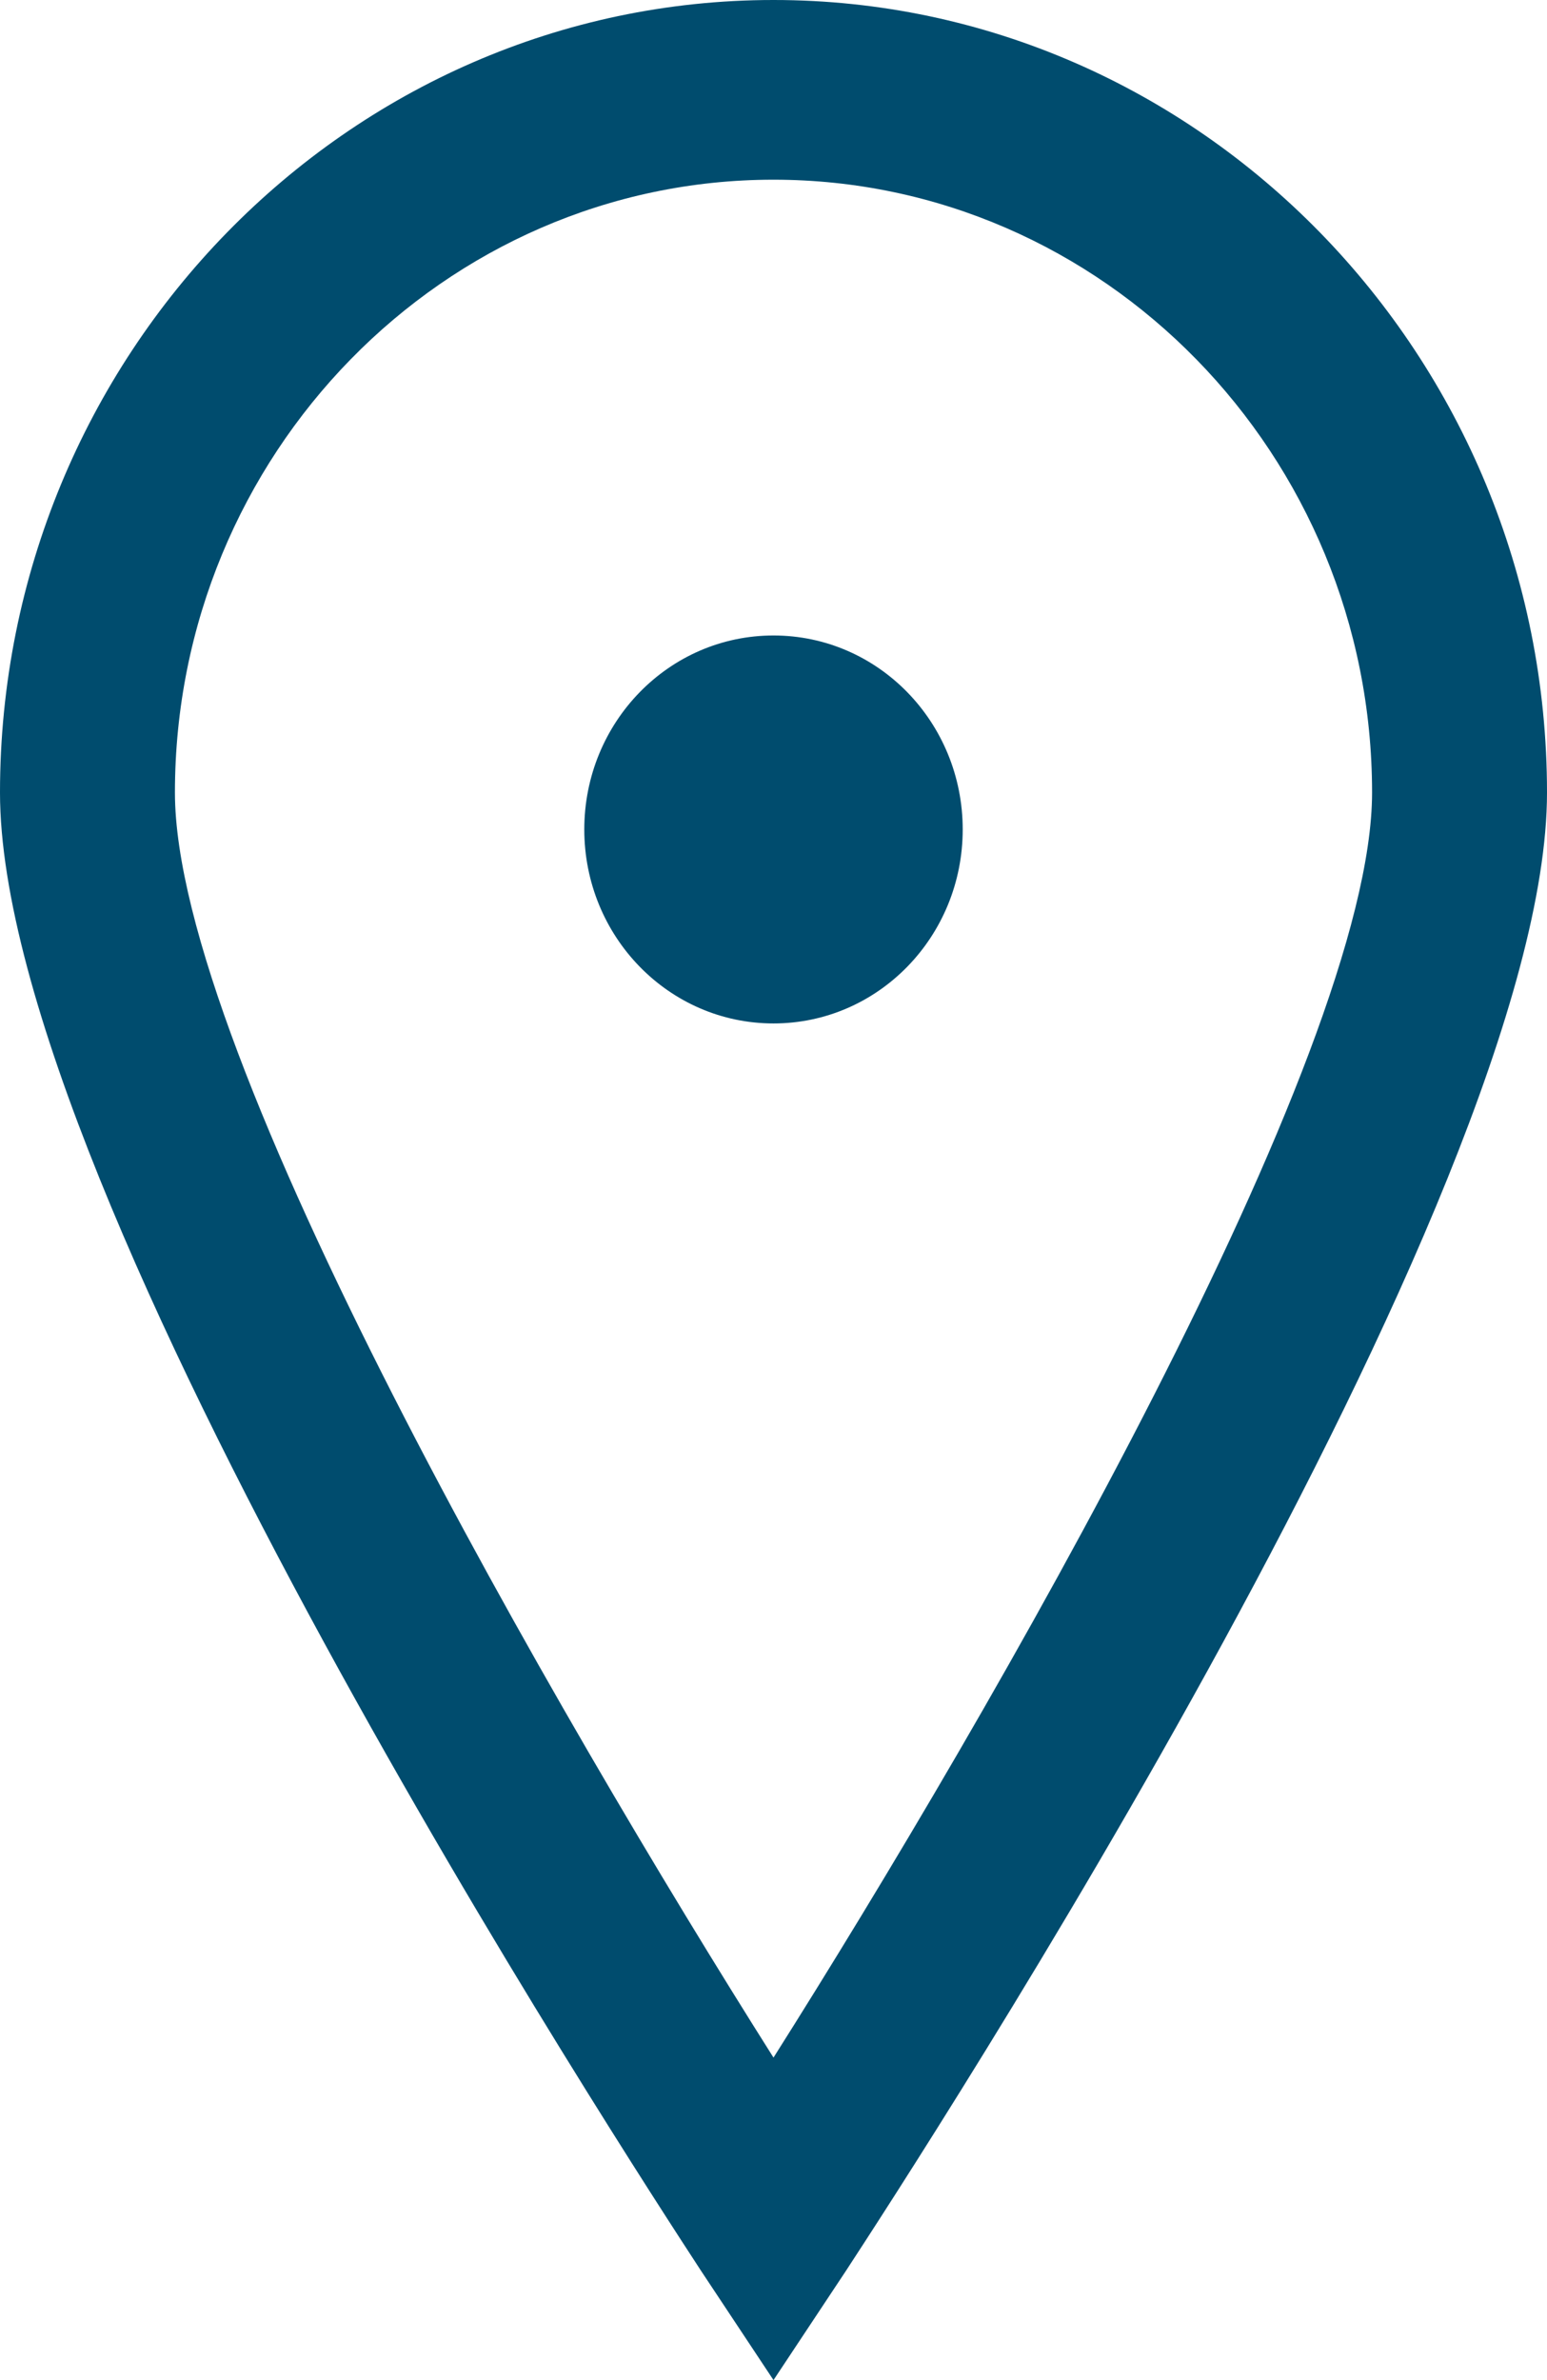
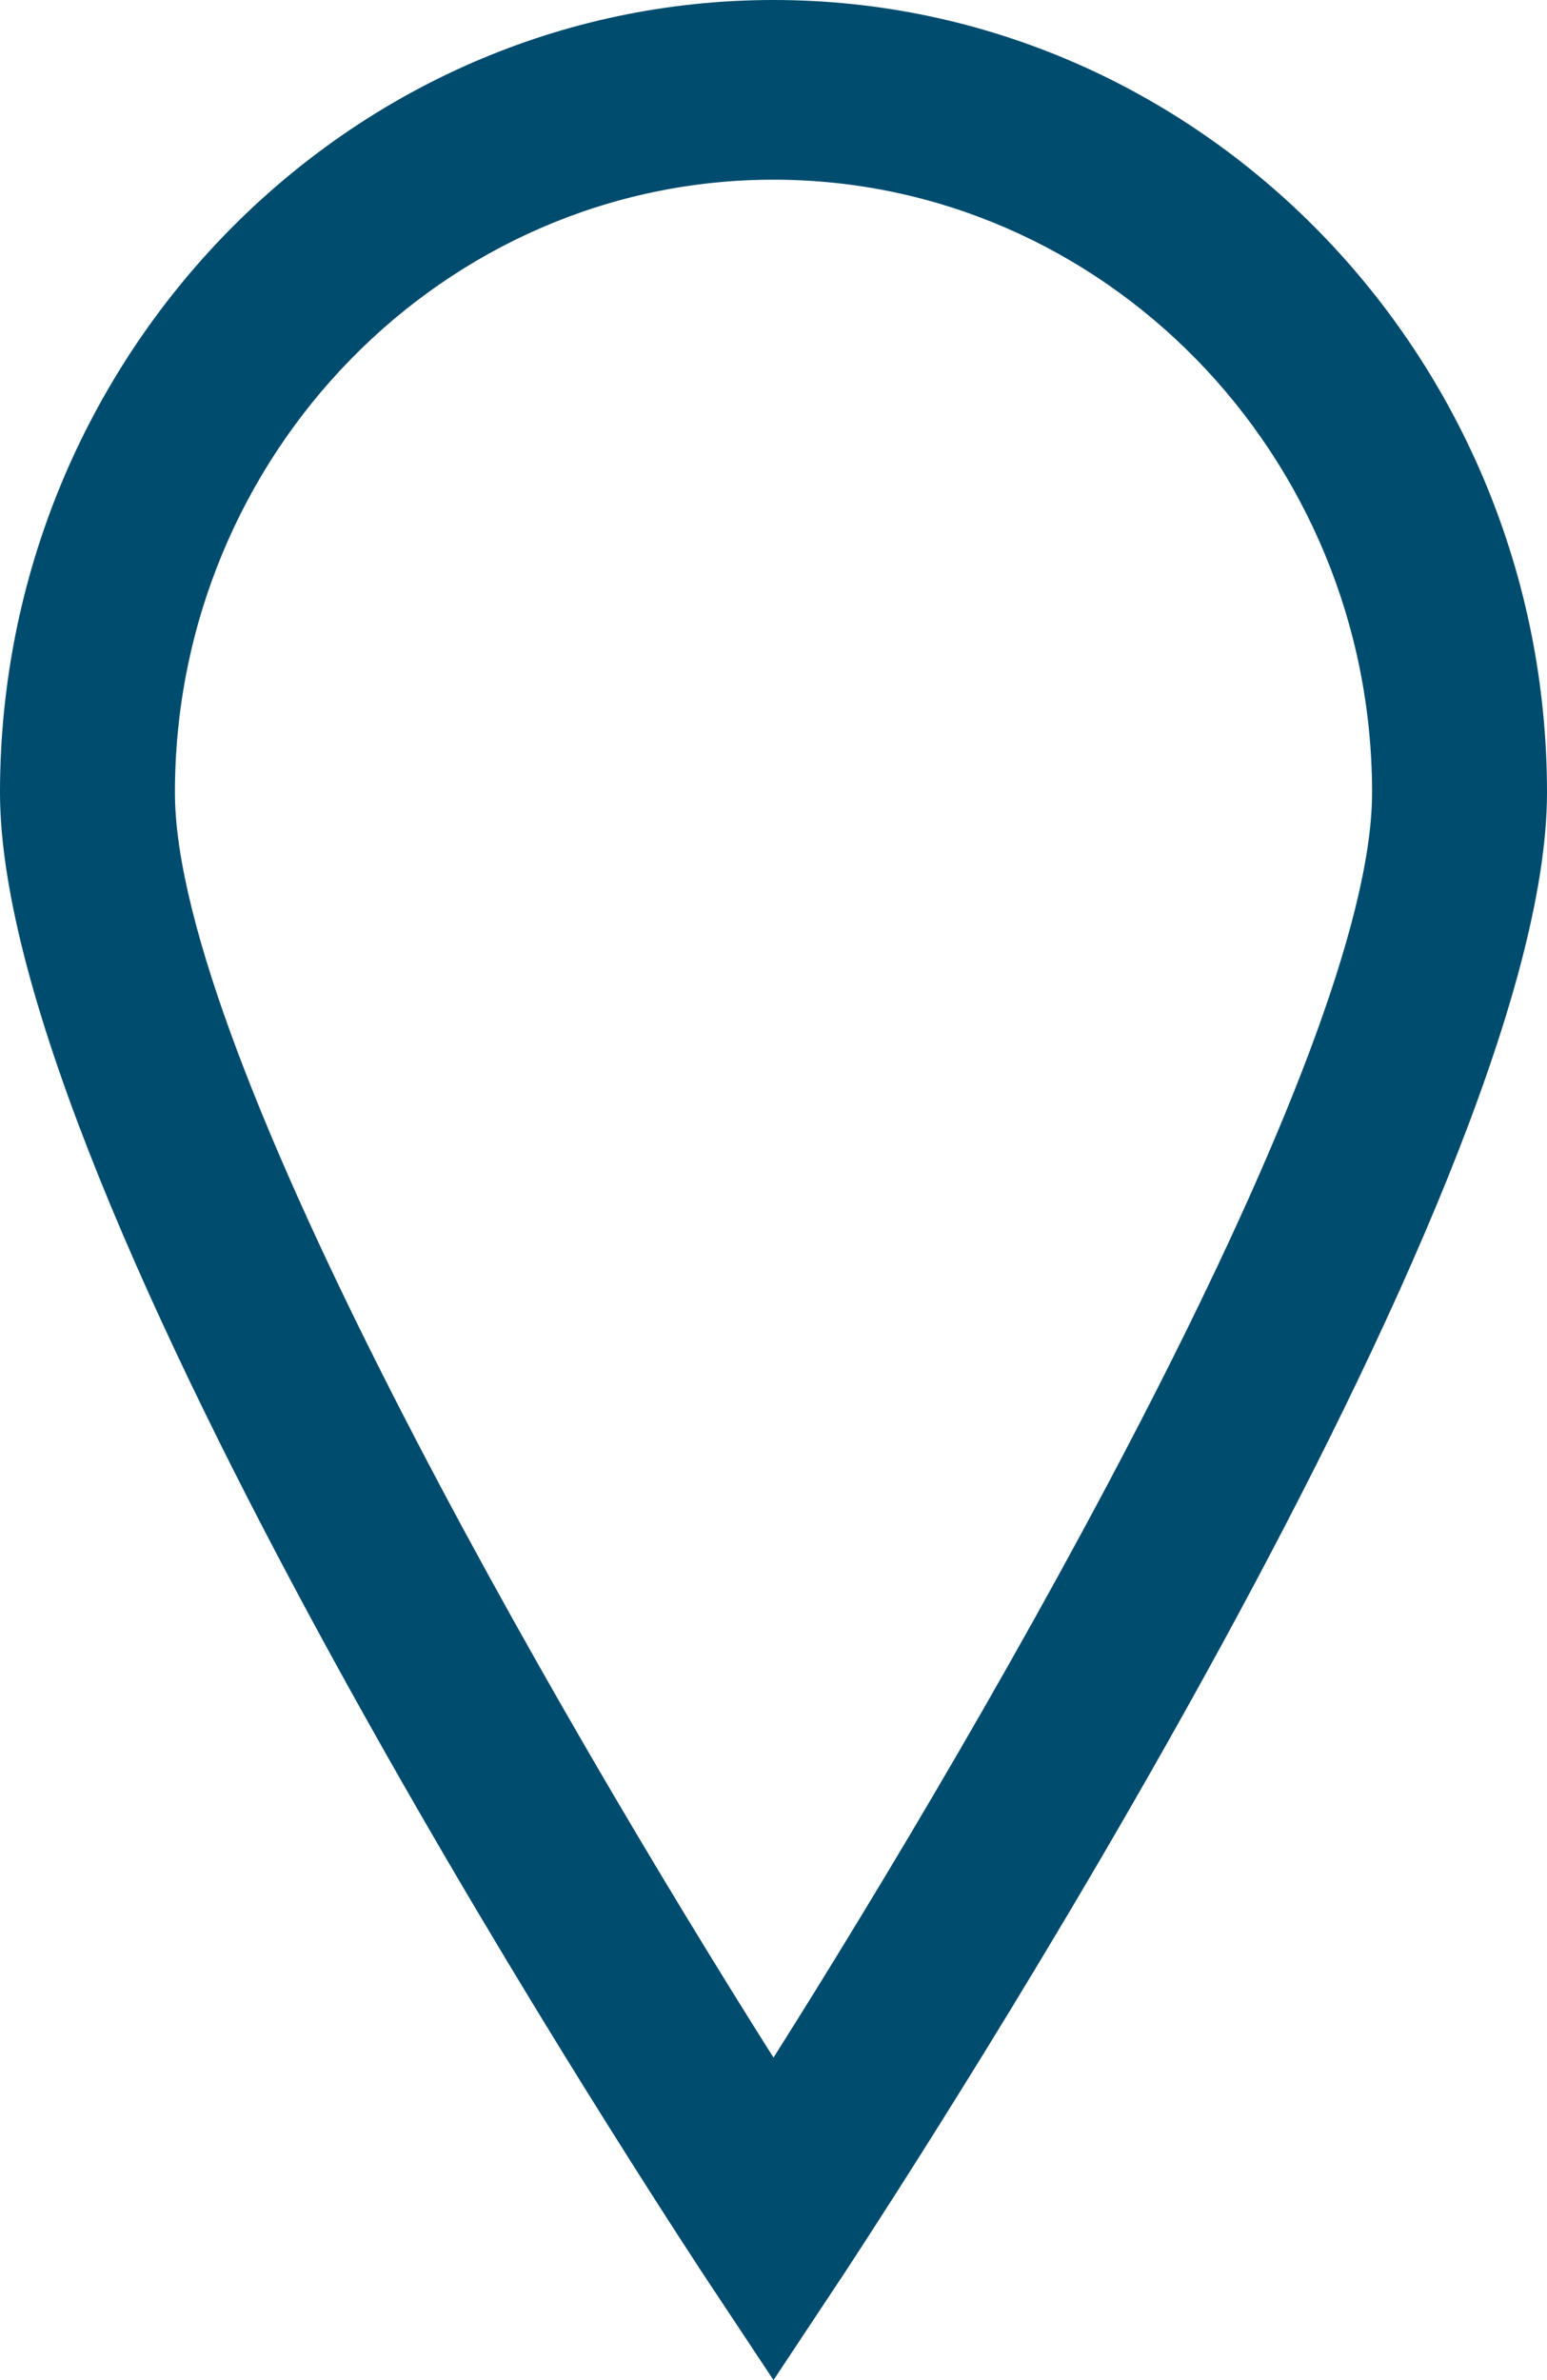
<svg xmlns="http://www.w3.org/2000/svg" xmlns:ns1="http://www.bohemiancoding.com/sketch/ns" width="13px" height="20px" viewBox="0 0 13 20" version="1.1">
  <title>Page 1</title>
  <desc>Created with Sketch.</desc>
  <defs />
  <g id="Page-1" stroke="none" stroke-width="1" fill="none" fill-rule="evenodd" ns1:type="MSPage">
    <g ns1:type="MSLayerGroup" fill="#004C6E">
      <path d="M6.5,20 L5.89,19.08 C5.29,18.16 0,10.05 0,6.66 C0,2.99 2.92,0 6.5,0 C10.08,0 13,2.99 13,6.66 C13,10.05 7.71,18.16 7.11,19.08 L6.5,20 Z M6.5,1.51 C3.73,1.51 1.47,3.82 1.47,6.66 C1.47,8.87 4.68,14.41 6.5,17.29 C8.32,14.41 11.53,8.87 11.53,6.66 C11.53,3.82 9.27,1.51 6.5,1.51 L6.5,1.51 Z" id="Fill-1" ns1:type="MSShapeGroup" />
-       <path d="M8.09,6.97 C8.09,7.87 7.38,8.6 6.5,8.6 C5.62,8.6 4.91,7.87 4.91,6.97 C4.91,6.07 5.62,5.34 6.5,5.34 C7.38,5.34 8.09,6.07 8.09,6.97" id="Fill-3" ns1:type="MSShapeGroup" />
    </g>
  </g>
</svg>